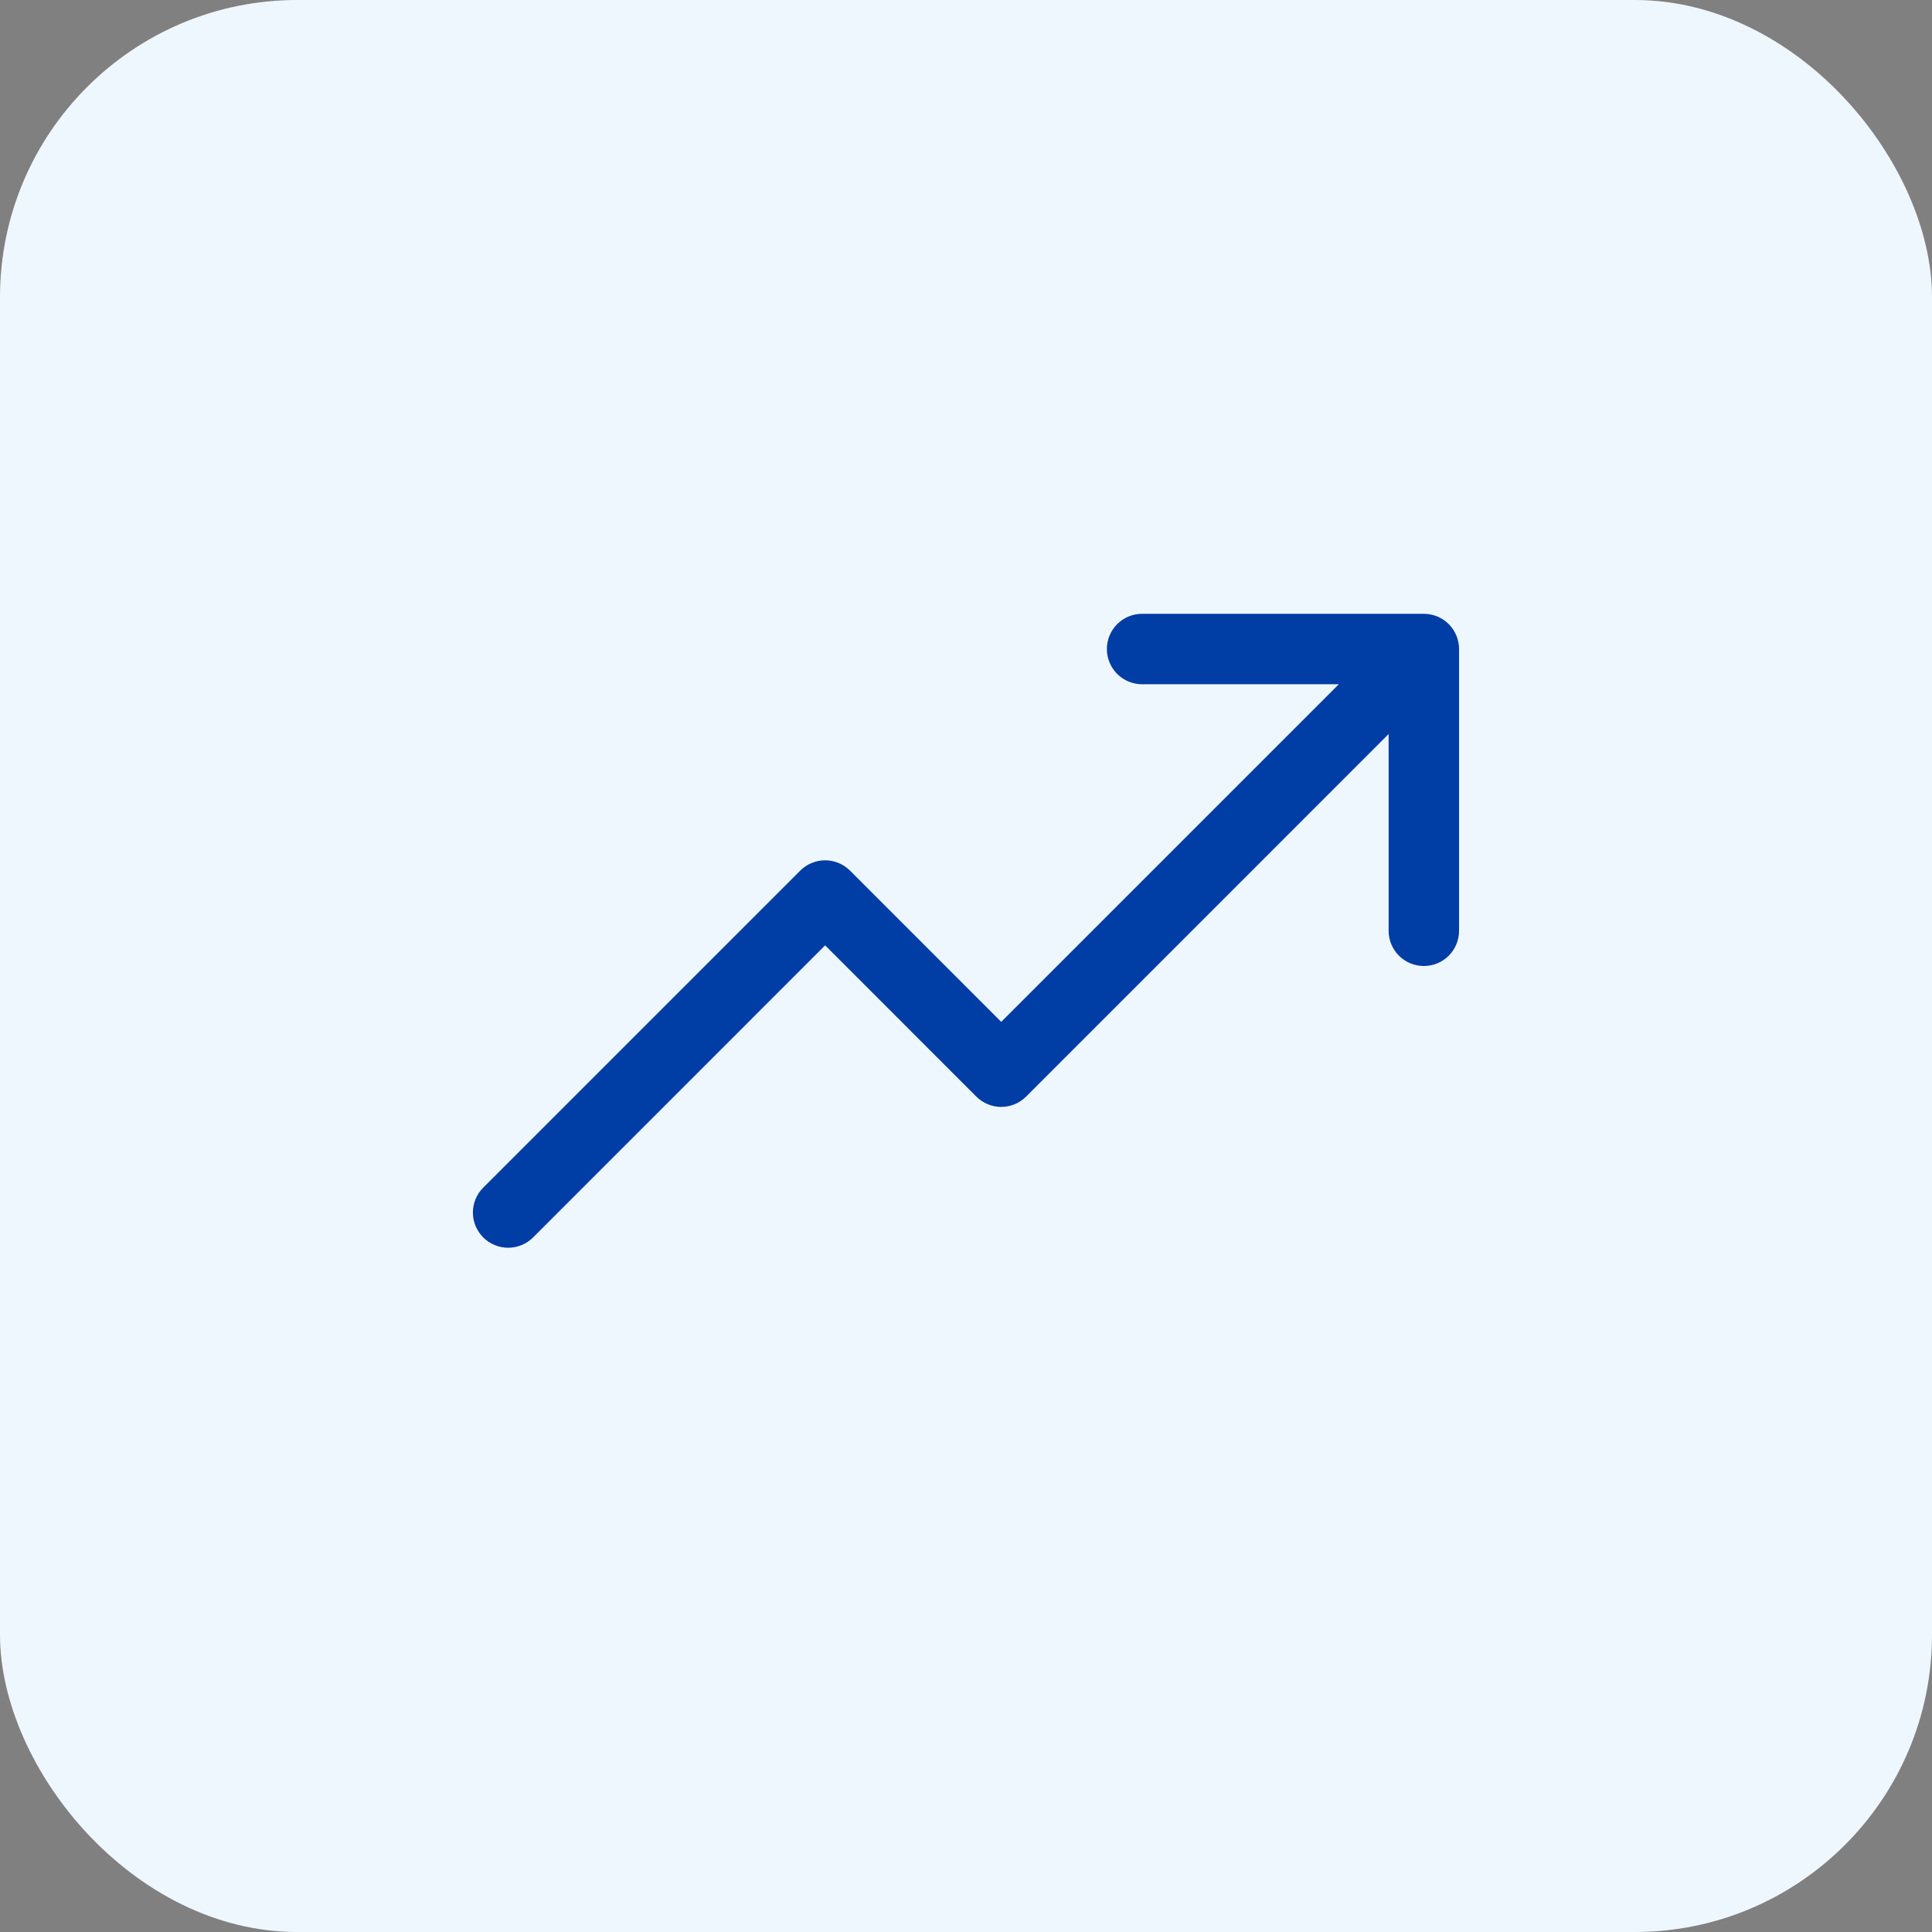
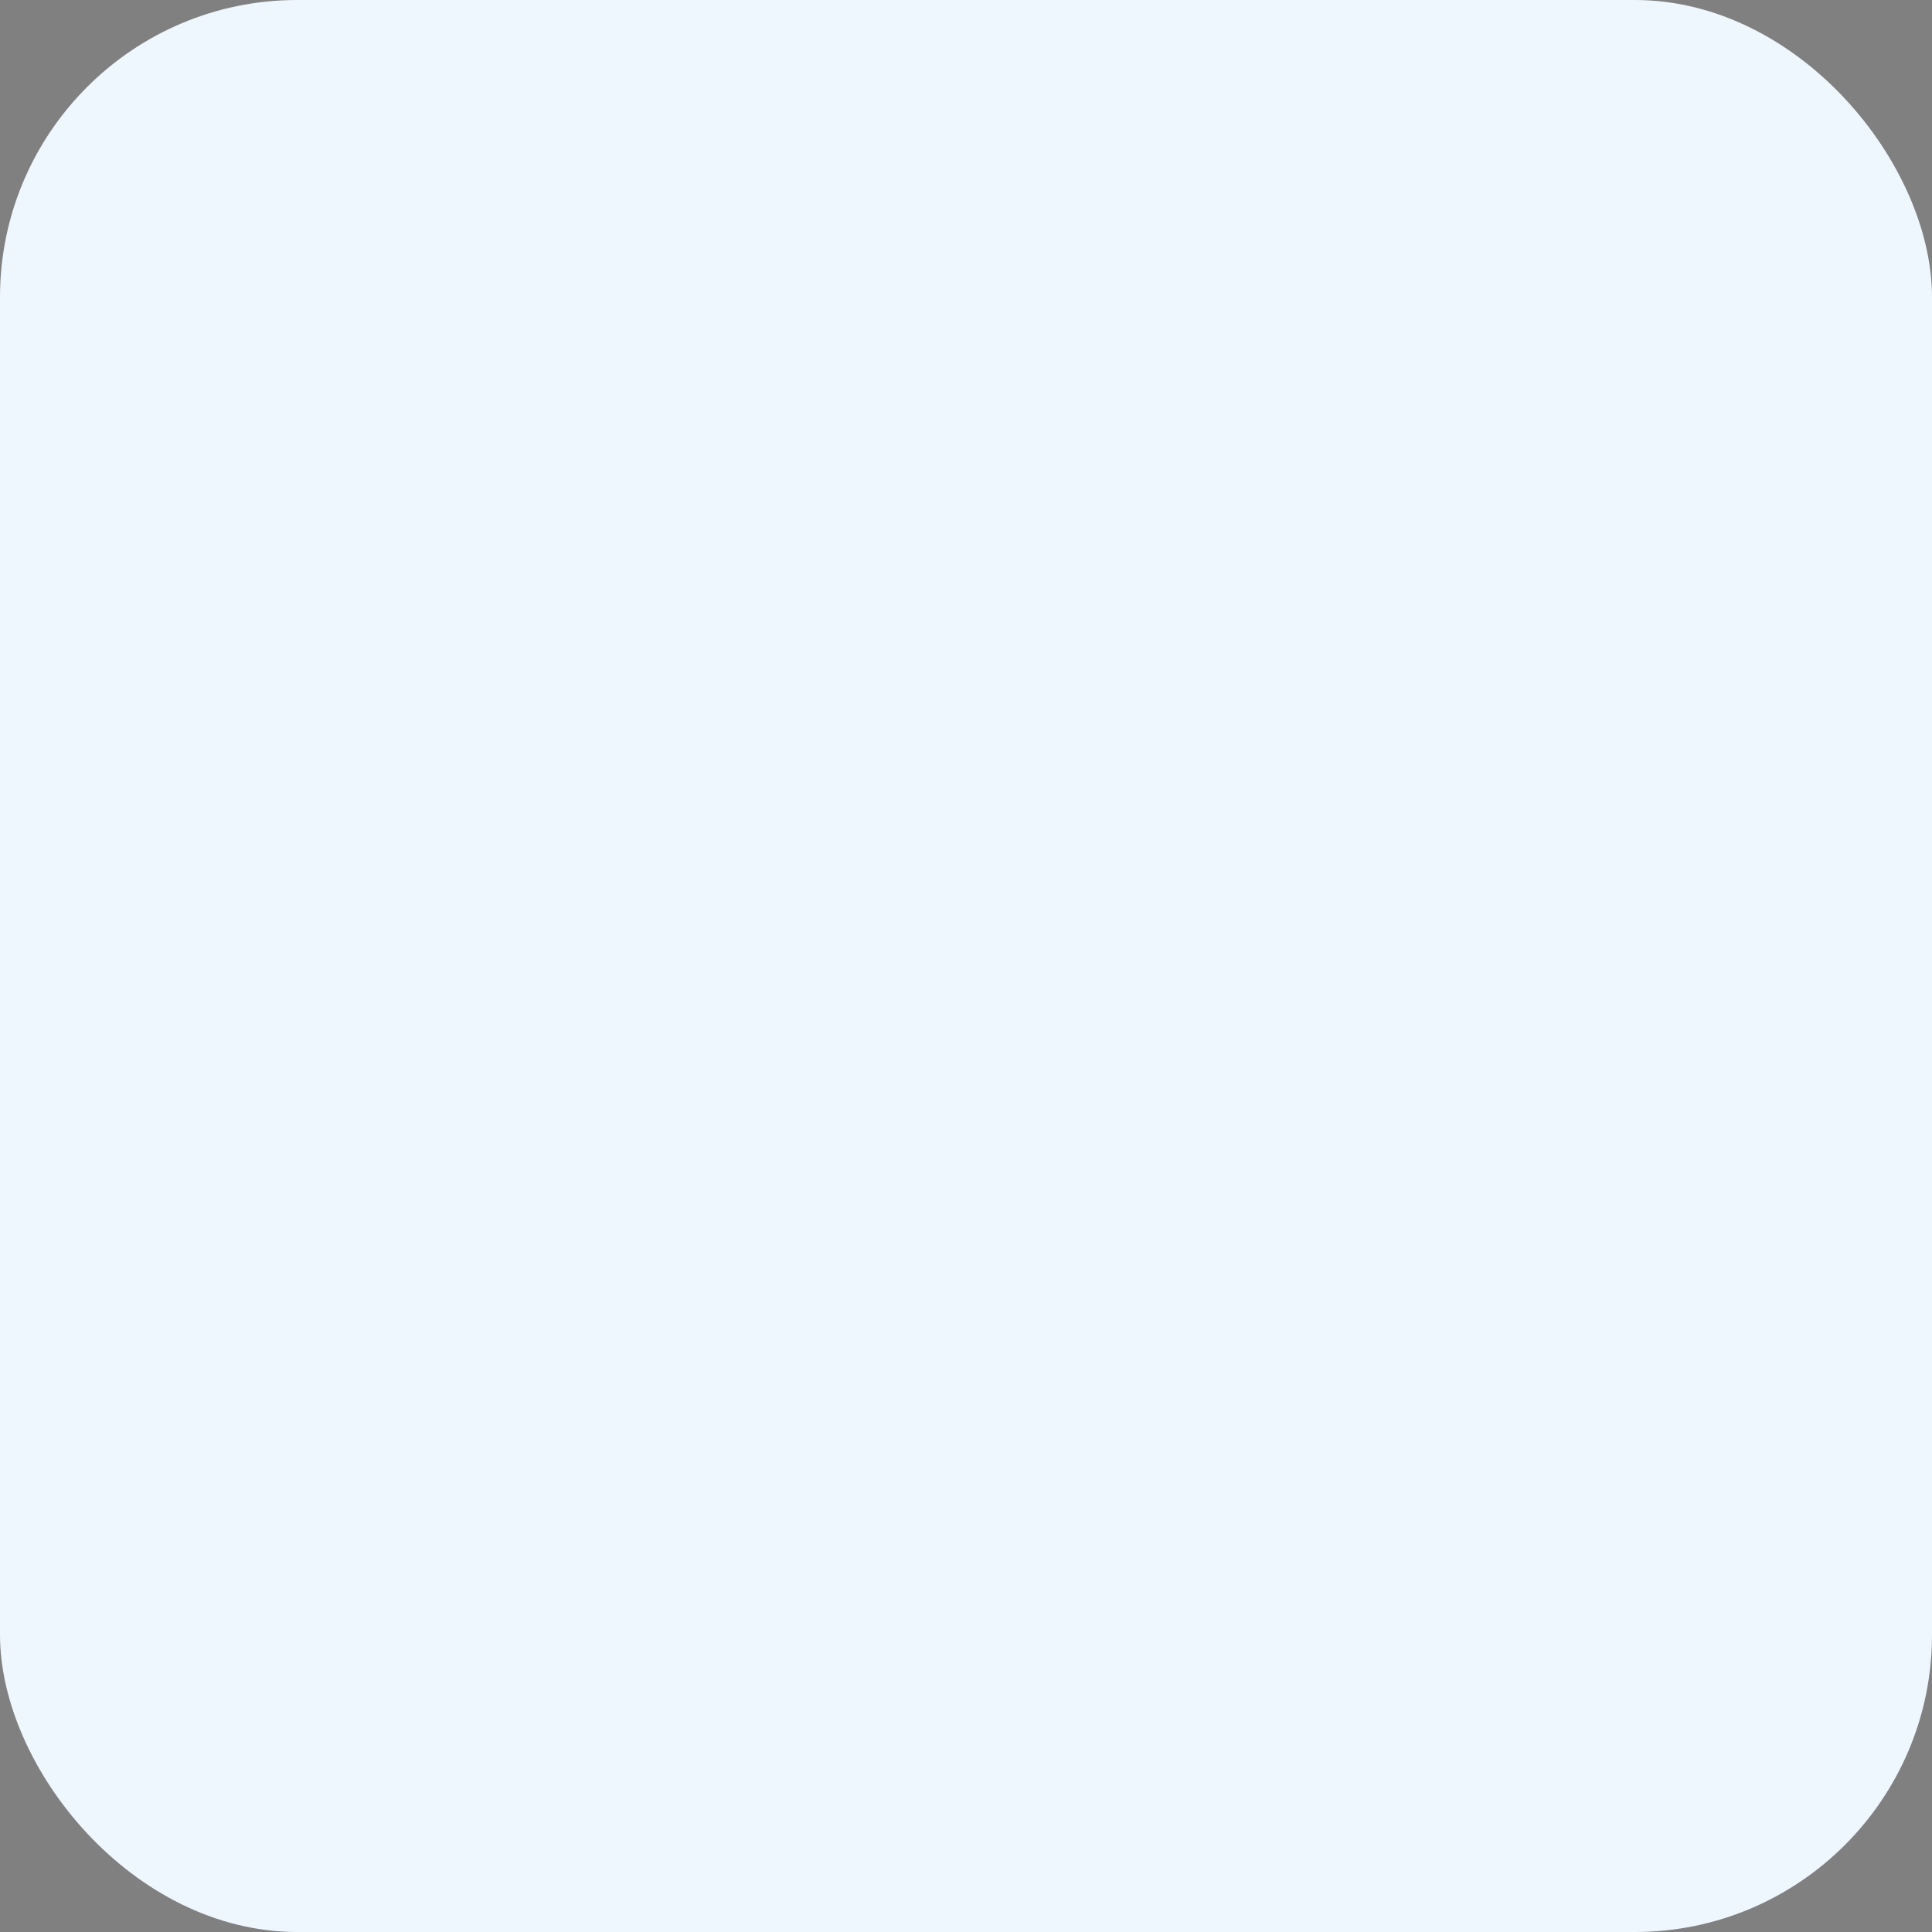
<svg xmlns="http://www.w3.org/2000/svg" width="48" height="48" viewBox="0 0 48 48" fill="none">
  <rect x="0" y="0" width="48" height="48" fill="#808080" stroke="none" />
  <rect width="48" height="48" rx="7.385" fill="#EFF7FE" />
-   <path d="M36.25 16.125V23.125C36.25 23.357 36.158 23.58 35.994 23.744C35.83 23.908 35.607 24 35.375 24C35.143 24 34.92 23.908 34.756 23.744C34.592 23.58 34.5 23.357 34.5 23.125V18.237L25.494 27.244C25.413 27.325 25.316 27.39 25.21 27.434C25.104 27.478 24.99 27.501 24.875 27.501C24.76 27.501 24.646 27.478 24.54 27.434C24.434 27.39 24.337 27.325 24.256 27.244L20.5 23.487L13.244 30.744C13.08 30.908 12.857 31 12.625 31C12.393 31 12.17 30.908 12.006 30.744C11.842 30.58 11.749 30.357 11.749 30.125C11.749 29.893 11.842 29.67 12.006 29.506L19.881 21.631C19.962 21.55 20.059 21.485 20.165 21.441C20.271 21.397 20.385 21.374 20.5 21.374C20.615 21.374 20.729 21.397 20.835 21.441C20.941 21.485 21.038 21.55 21.119 21.631L24.875 25.388L33.263 17H28.375C28.143 17 27.92 16.908 27.756 16.744C27.592 16.58 27.5 16.357 27.5 16.125C27.5 15.893 27.592 15.67 27.756 15.506C27.92 15.342 28.143 15.25 28.375 15.25H35.375C35.607 15.25 35.83 15.342 35.994 15.506C36.158 15.67 36.25 15.893 36.25 16.125Z" fill="#003DA5" />
</svg>